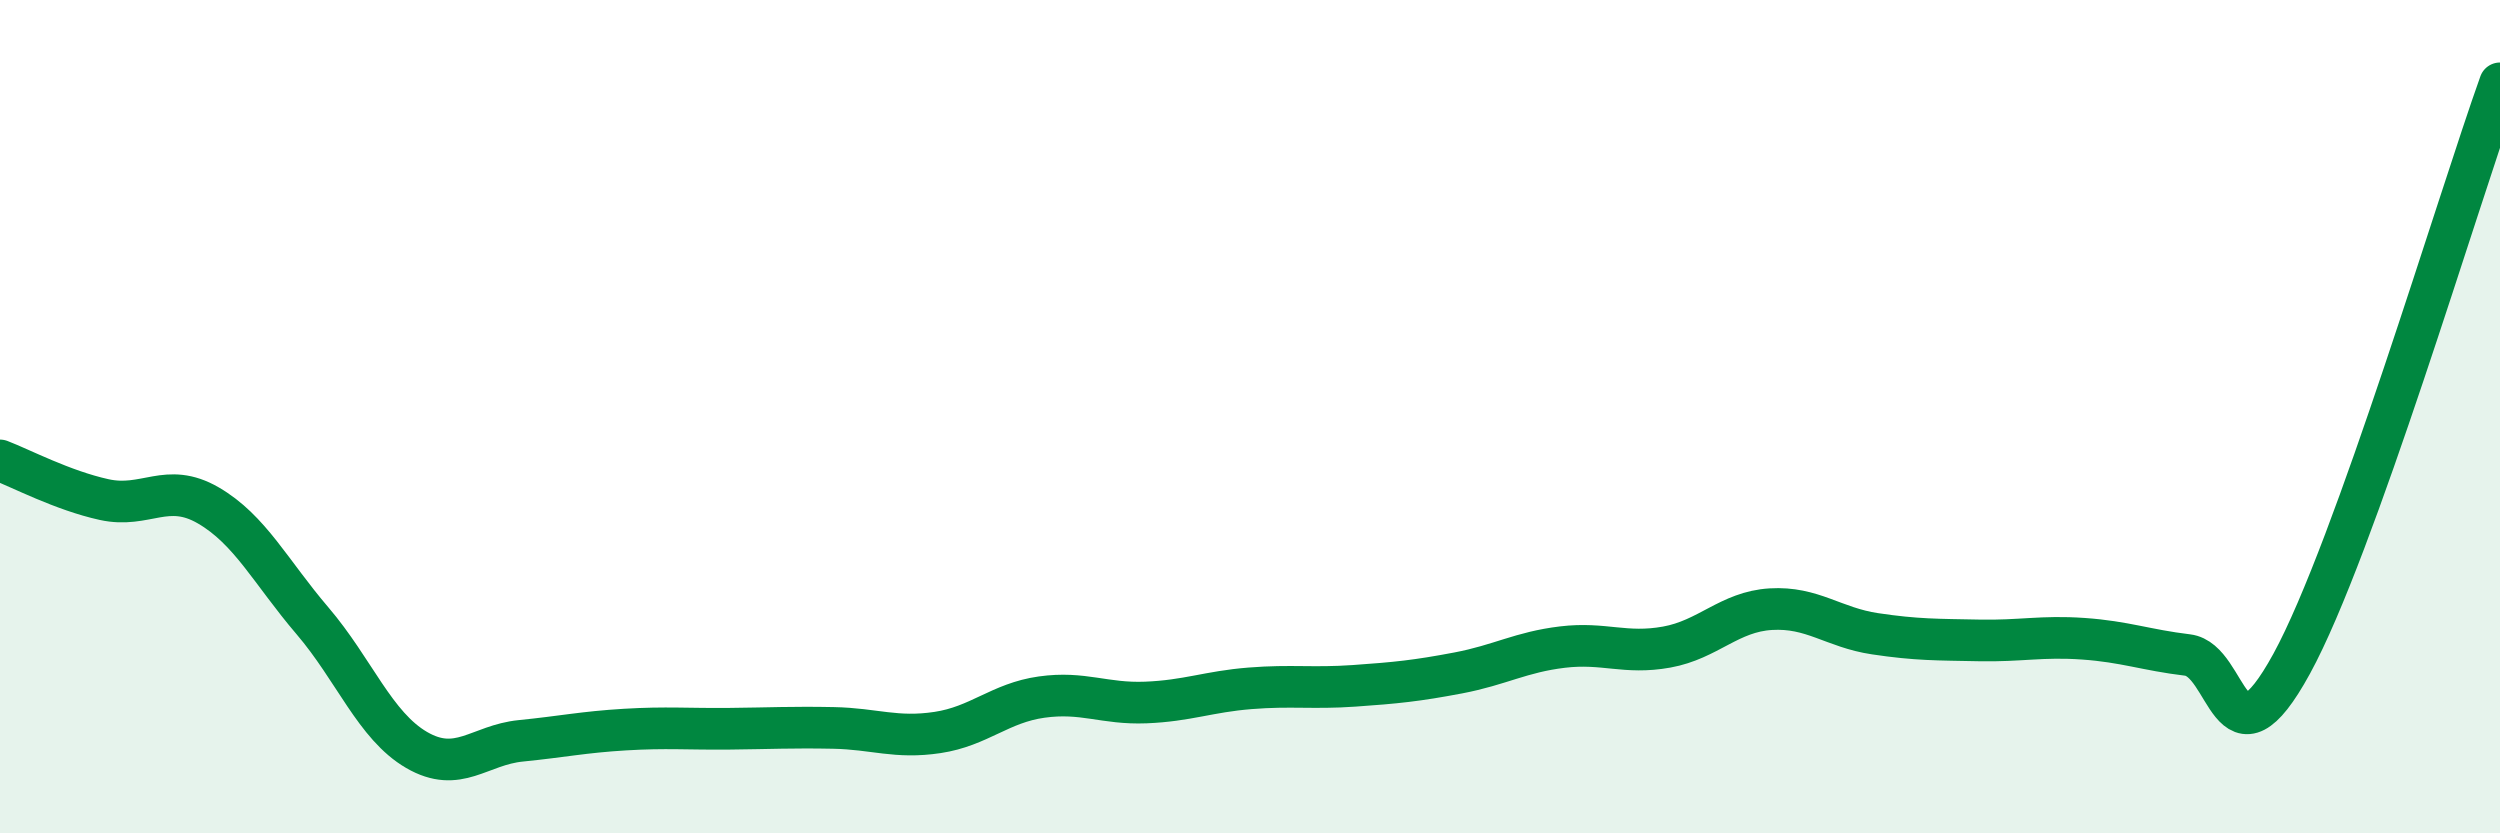
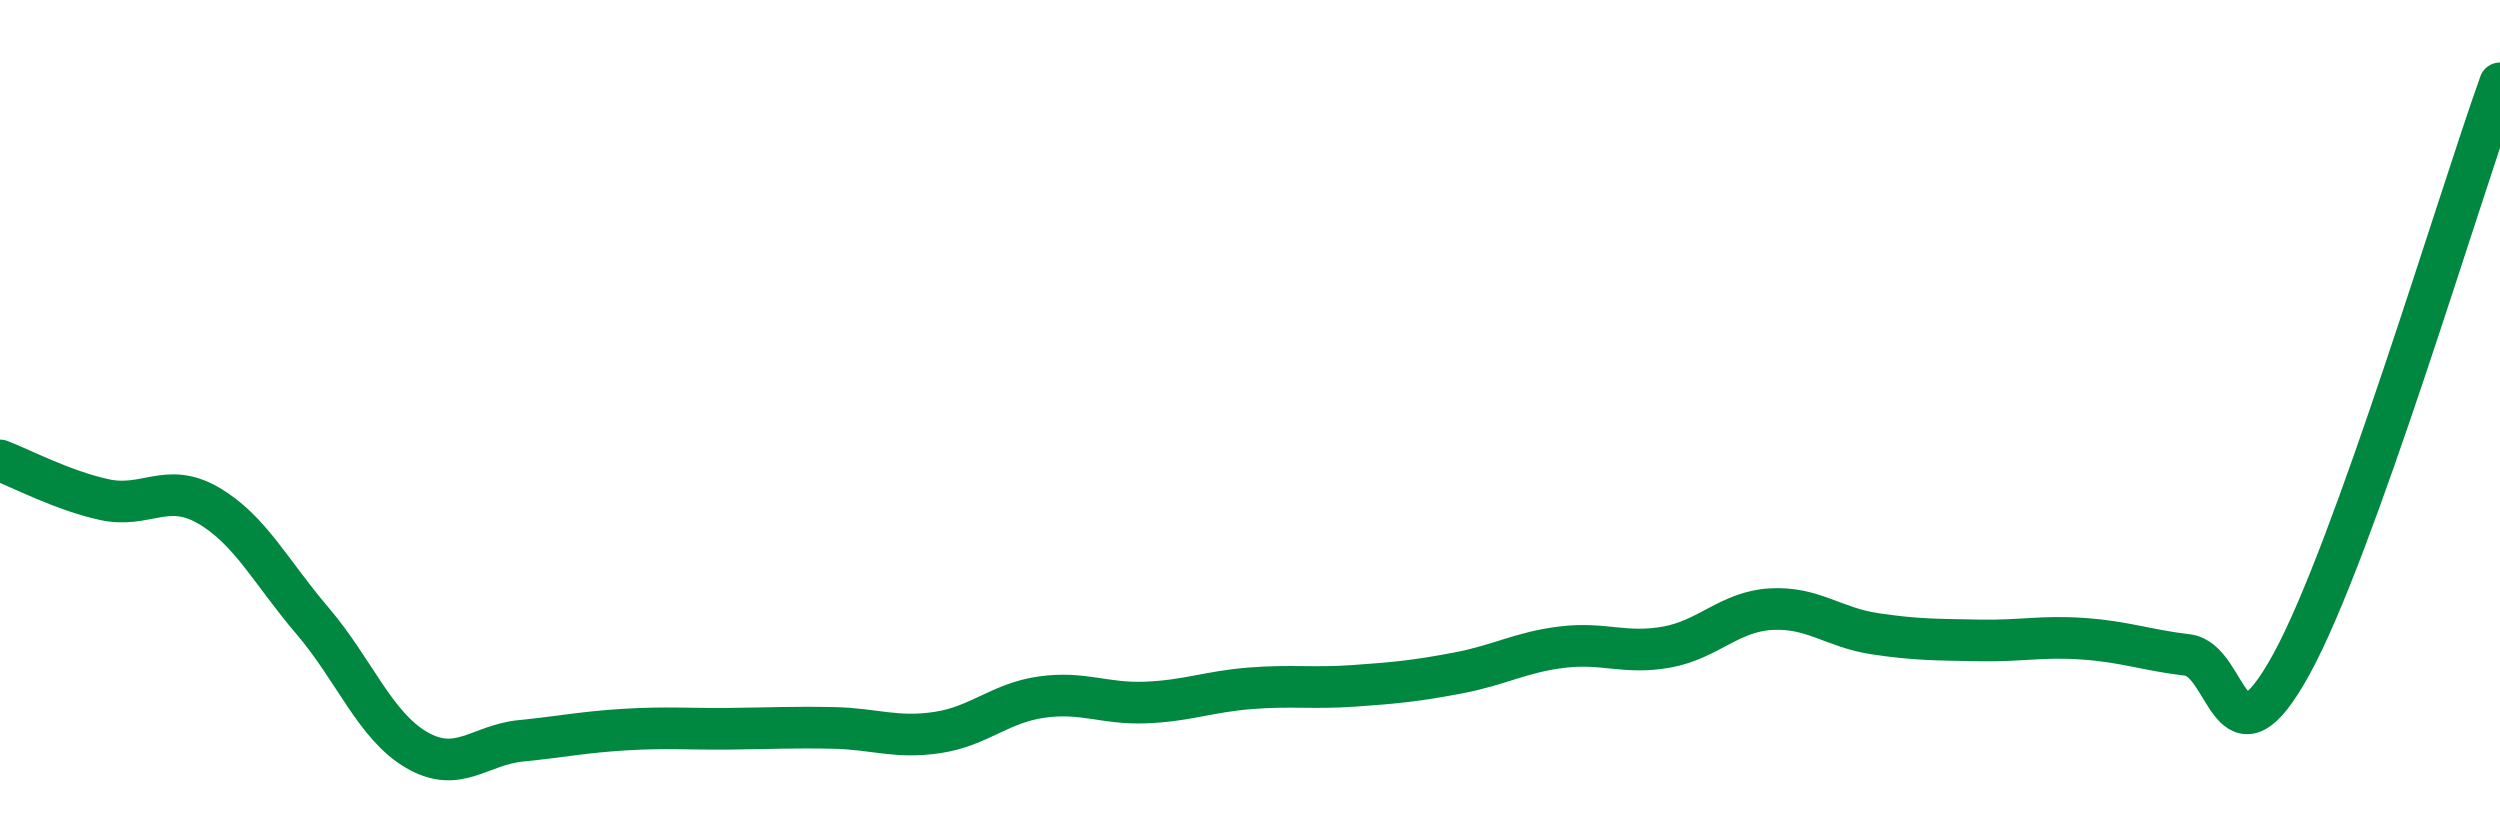
<svg xmlns="http://www.w3.org/2000/svg" width="60" height="20" viewBox="0 0 60 20">
-   <path d="M 0,11.05 C 0.5,11.24 1.5,11.77 2.5,11.99 C 3.5,12.21 4,11.55 5,12.13 C 6,12.71 6.5,13.73 7.5,14.9 C 8.5,16.07 9,17.42 10,18 C 11,18.58 11.5,17.88 12.5,17.78 C 13.5,17.68 14,17.57 15,17.51 C 16,17.45 16.5,17.5 17.5,17.49 C 18.5,17.48 19,17.45 20,17.47 C 21,17.49 21.5,17.73 22.5,17.58 C 23.5,17.43 24,16.87 25,16.73 C 26,16.59 26.5,16.9 27.5,16.86 C 28.5,16.82 29,16.6 30,16.52 C 31,16.44 31.5,16.53 32.5,16.46 C 33.5,16.39 34,16.34 35,16.15 C 36,15.96 36.5,15.65 37.5,15.53 C 38.5,15.41 39,15.71 40,15.53 C 41,15.35 41.5,14.68 42.5,14.62 C 43.5,14.56 44,15.06 45,15.21 C 46,15.36 46.5,15.35 47.5,15.37 C 48.5,15.39 49,15.26 50,15.33 C 51,15.4 51.5,15.6 52.5,15.72 C 53.5,15.84 53.5,18.67 55,15.93 C 56.5,13.19 59,4.79 60,2L60 20L0 20Z" fill="#008740" opacity="0.1" stroke-linecap="round" stroke-linejoin="round" />
  <path d="M 0,11.05 C 0.5,11.24 1.5,11.77 2.5,11.99 C 3.5,12.21 4,11.55 5,12.13 C 6,12.71 6.5,13.73 7.5,14.9 C 8.5,16.07 9,17.42 10,18 C 11,18.58 11.5,17.88 12.5,17.78 C 13.5,17.68 14,17.57 15,17.51 C 16,17.45 16.5,17.5 17.5,17.49 C 18.5,17.48 19,17.45 20,17.47 C 21,17.49 21.5,17.73 22.5,17.58 C 23.5,17.43 24,16.87 25,16.73 C 26,16.59 26.5,16.9 27.5,16.86 C 28.5,16.82 29,16.6 30,16.52 C 31,16.44 31.5,16.53 32.5,16.46 C 33.5,16.39 34,16.34 35,16.15 C 36,15.96 36.5,15.65 37.5,15.53 C 38.5,15.41 39,15.71 40,15.53 C 41,15.35 41.5,14.68 42.5,14.62 C 43.5,14.56 44,15.06 45,15.21 C 46,15.36 46.5,15.35 47.5,15.37 C 48.5,15.39 49,15.26 50,15.33 C 51,15.4 51.5,15.6 52.5,15.72 C 53.5,15.84 53.5,18.67 55,15.93 C 56.5,13.19 59,4.79 60,2" stroke="#008740" stroke-width="1" fill="none" stroke-linecap="round" stroke-linejoin="round" />
</svg>